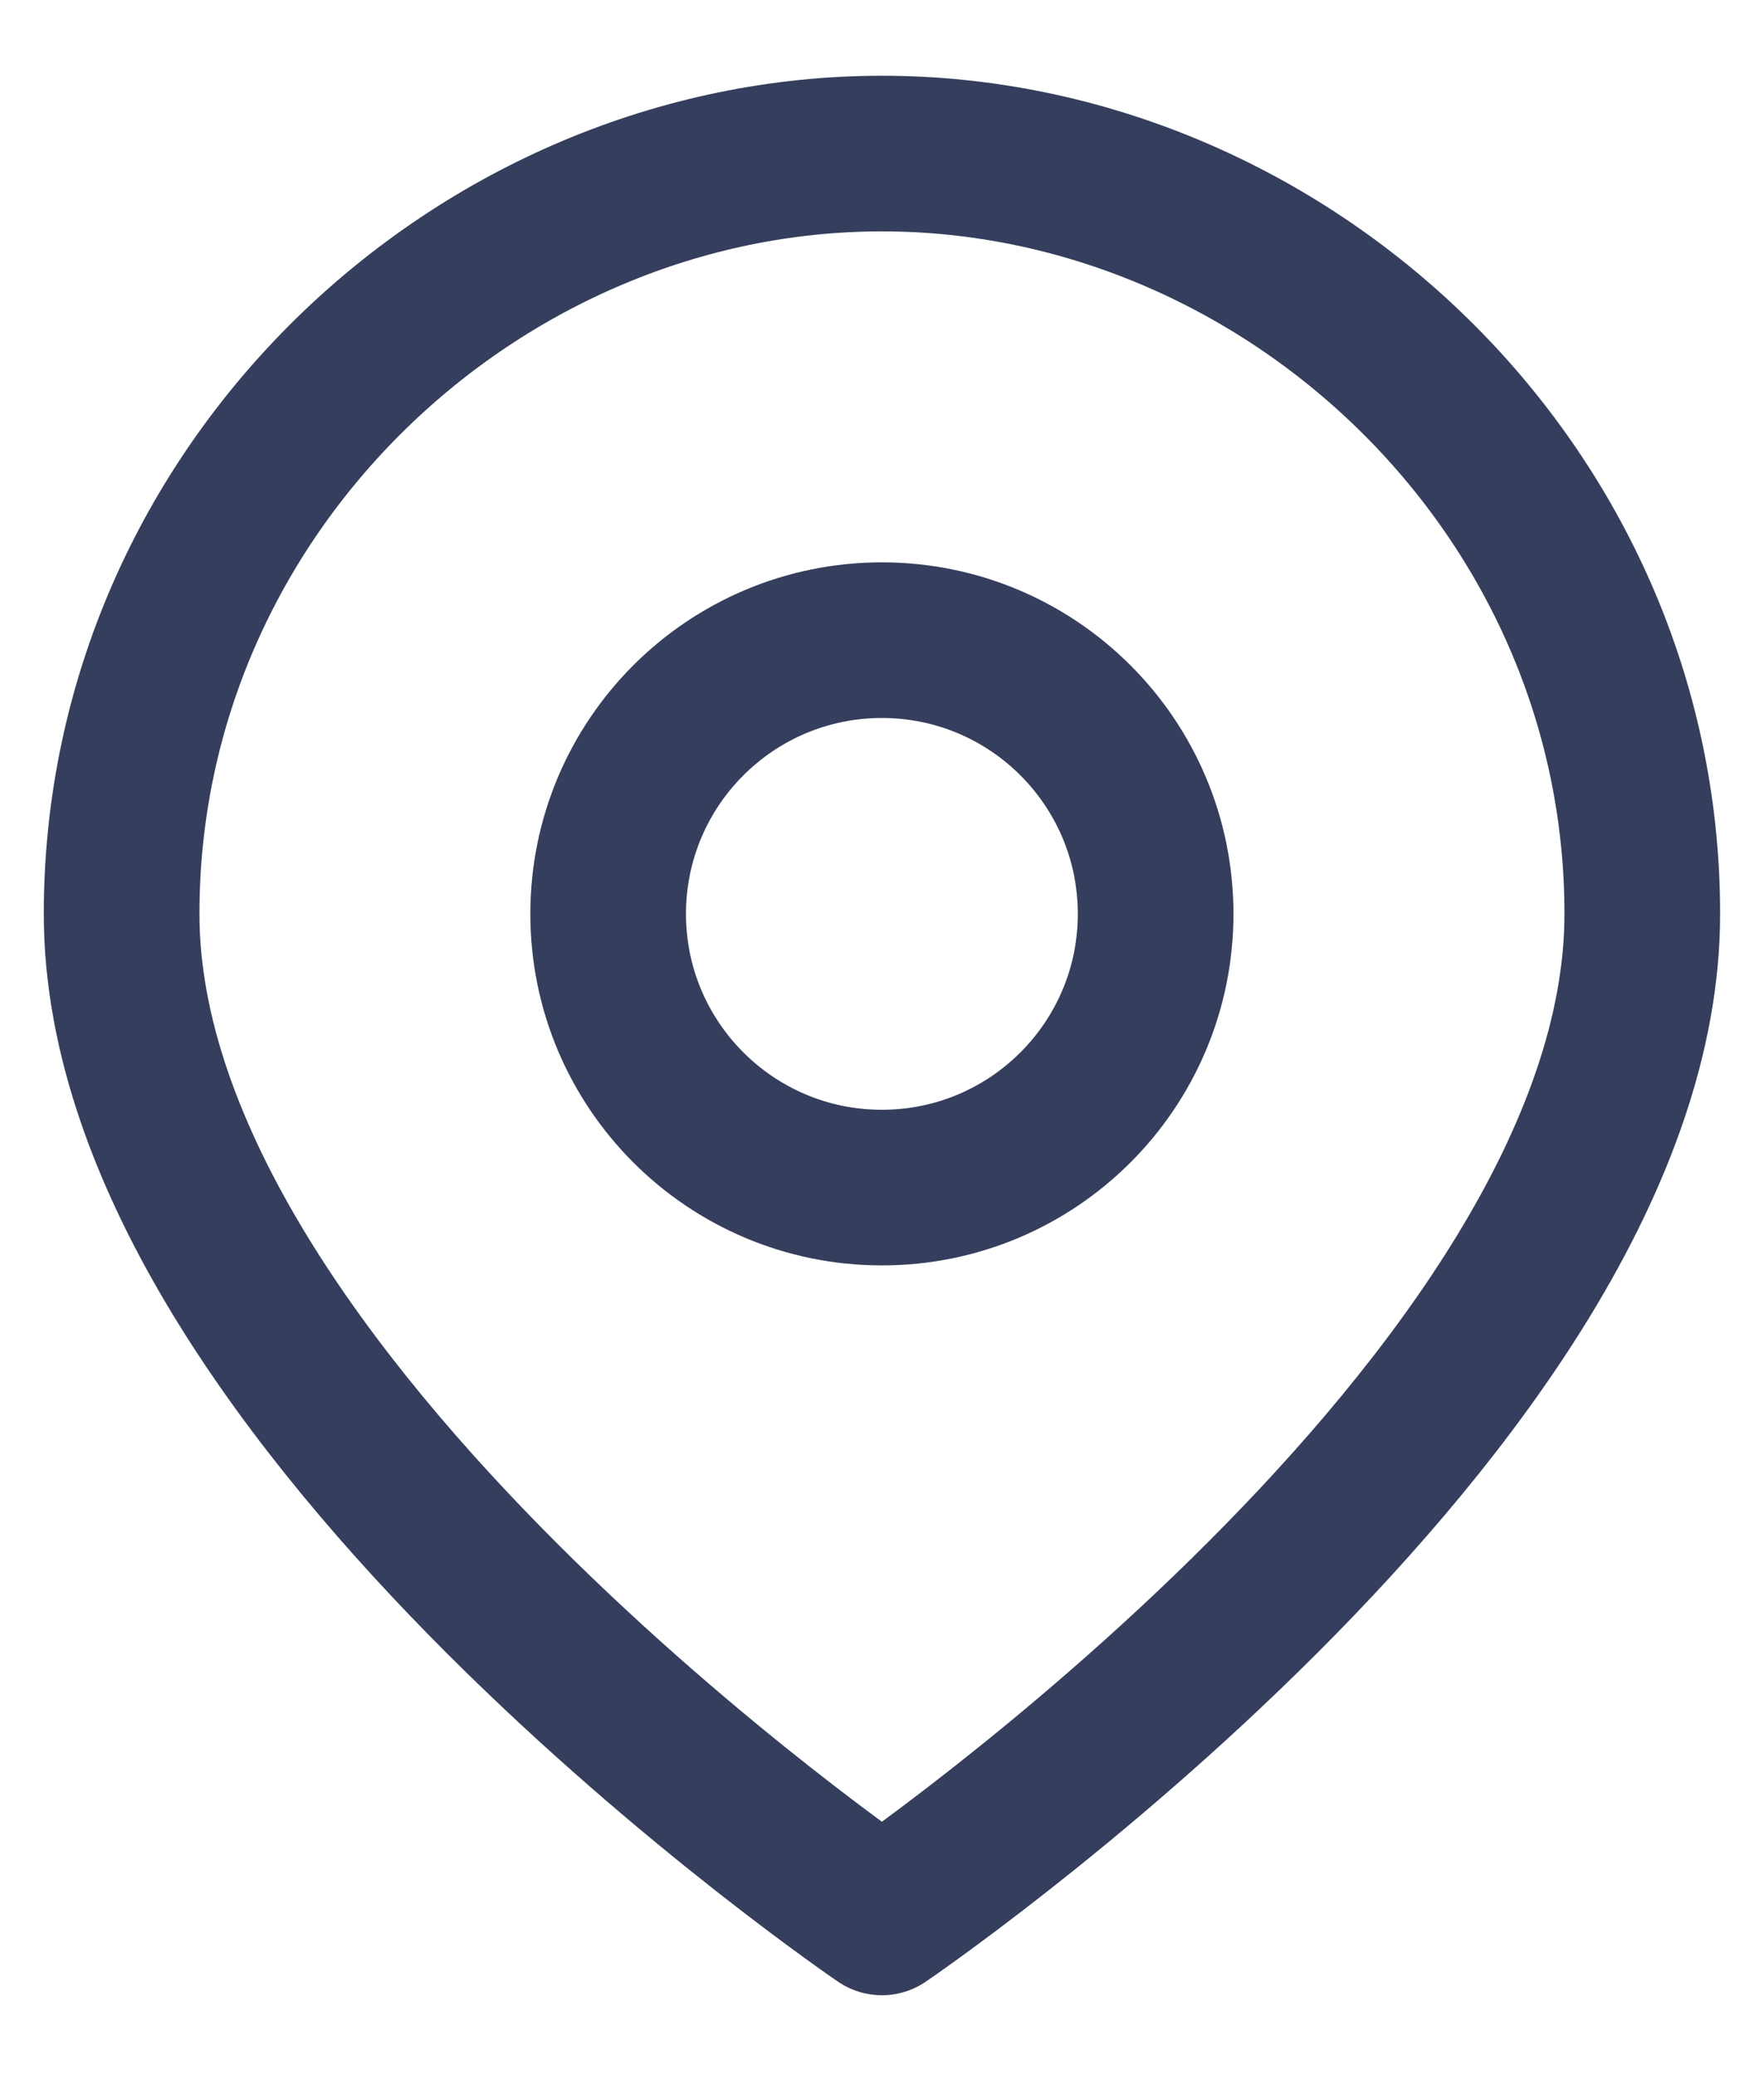
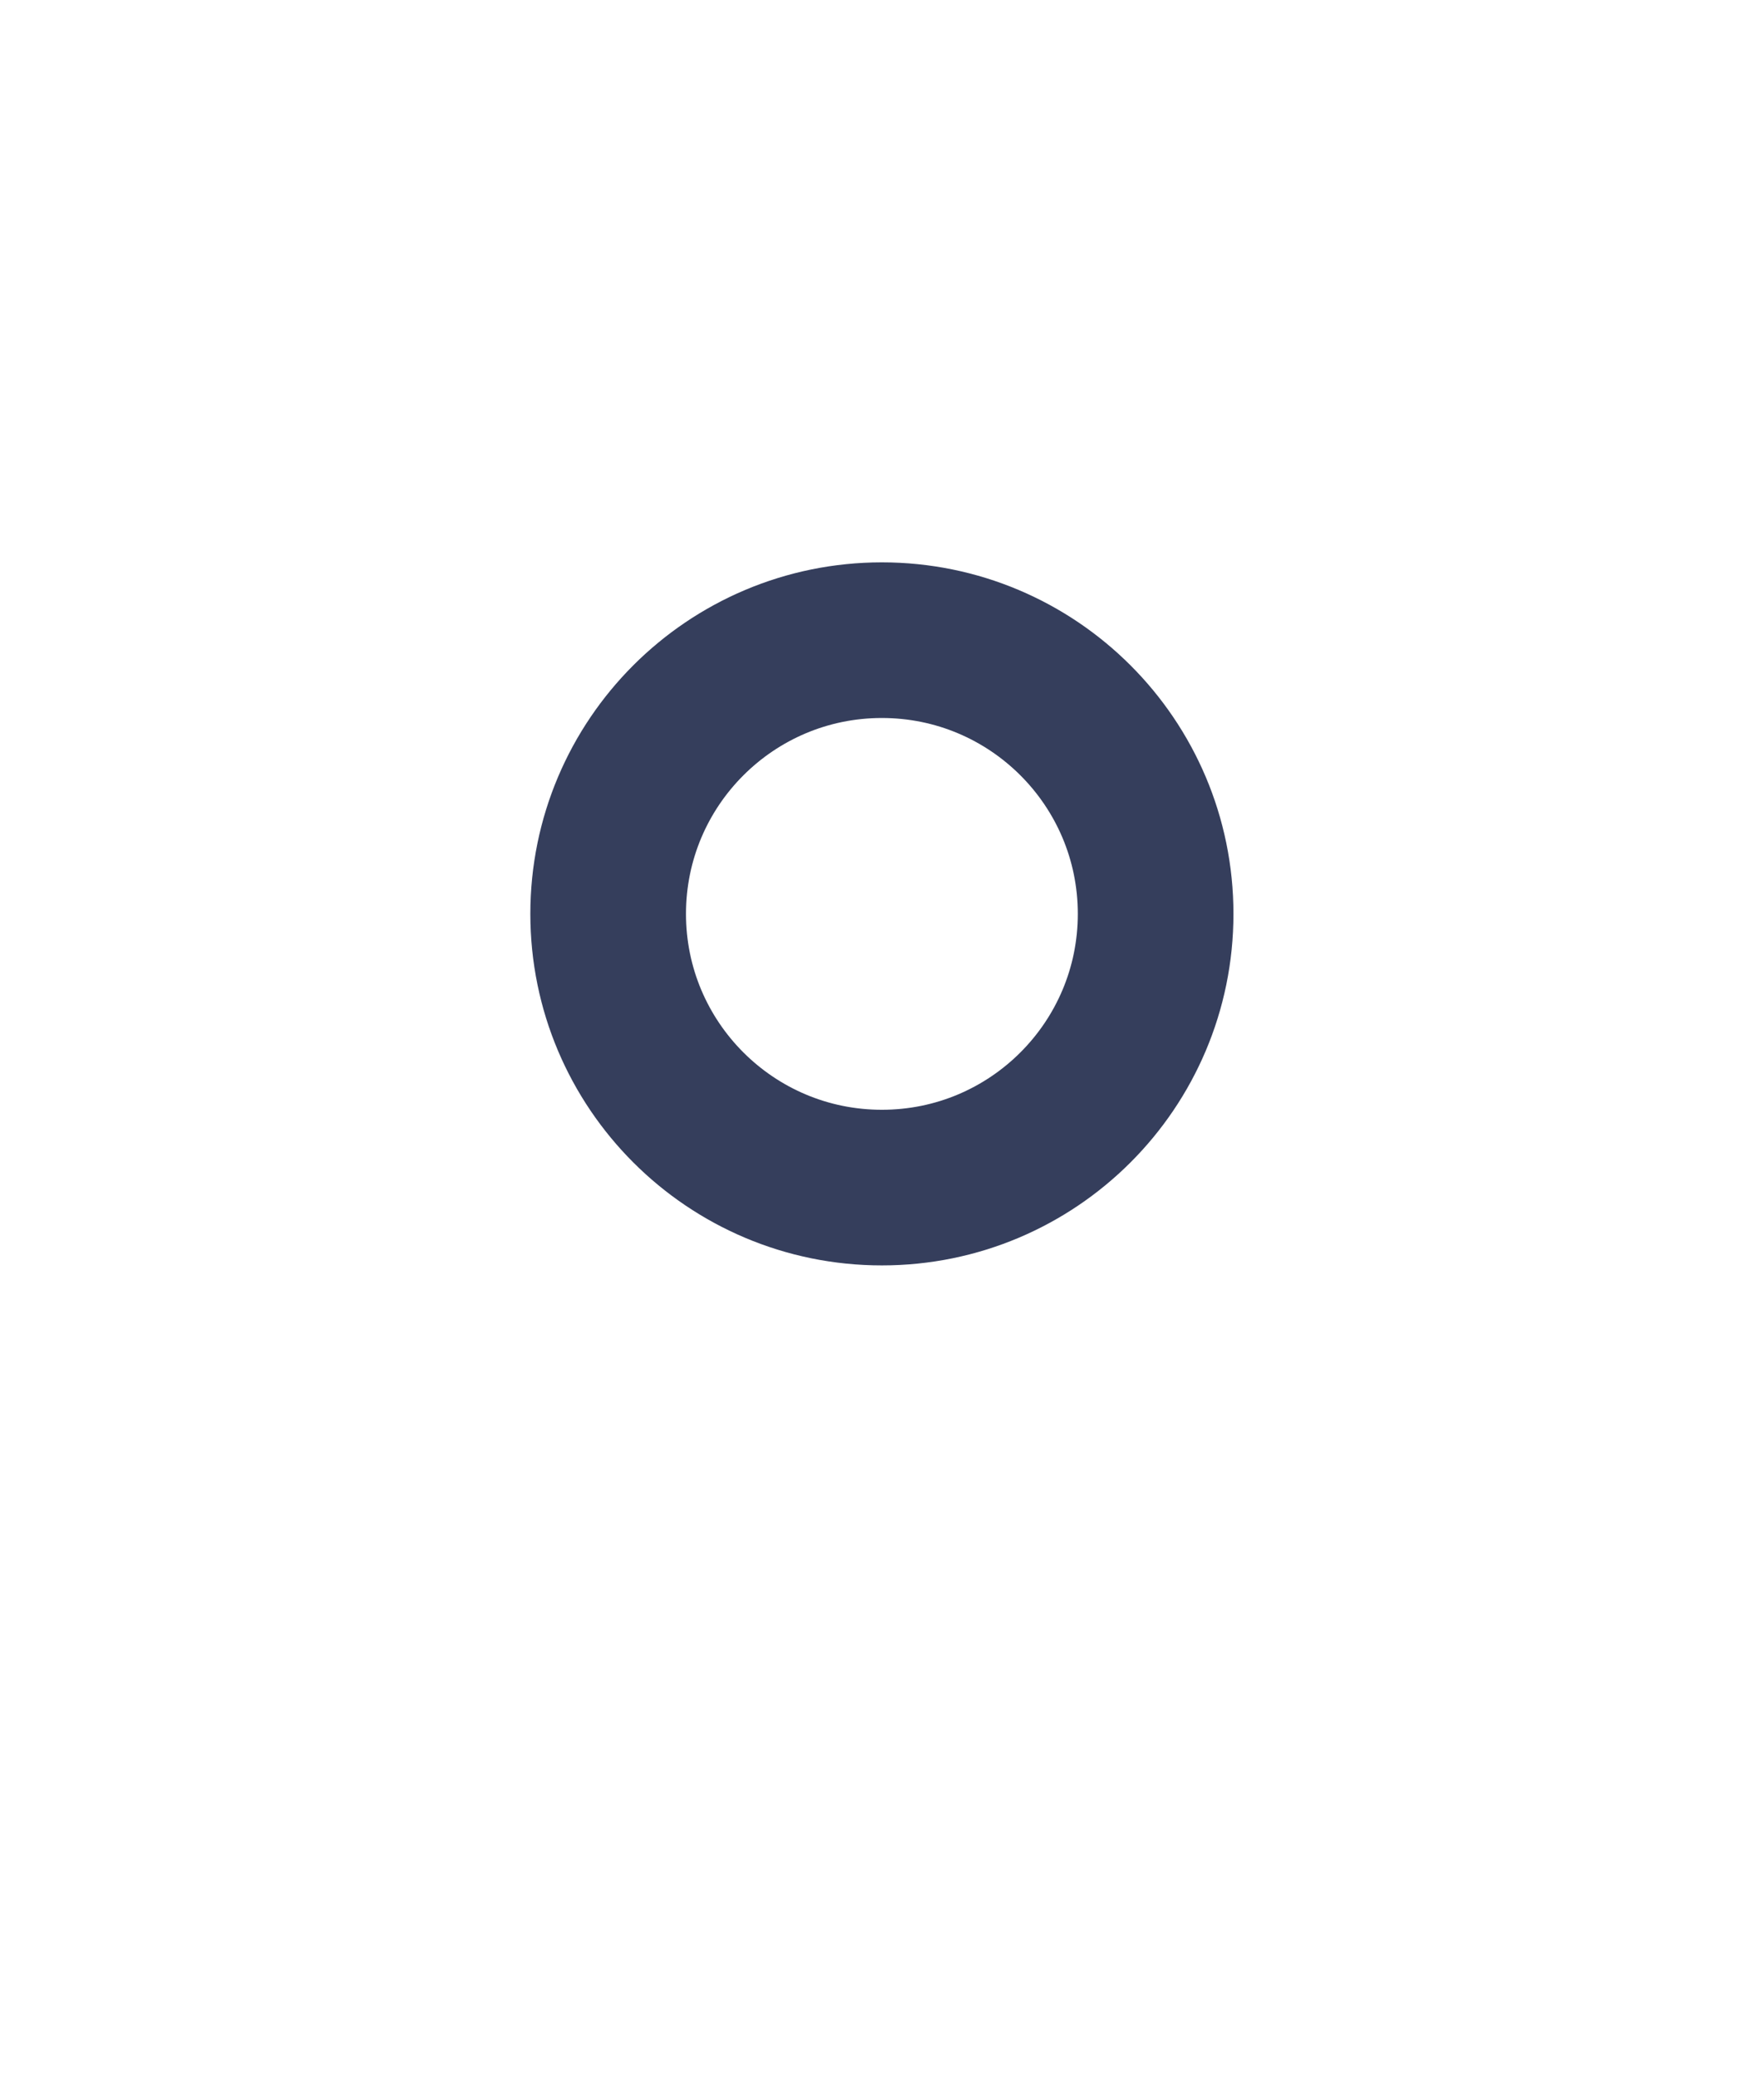
<svg xmlns="http://www.w3.org/2000/svg" width="17" height="20" viewBox="0 0 17 20" fill="none">
-   <path d="M15.827 8.808C15.827 13.498 8.499 18.48 8.499 18.48C8.499 18.48 1.172 13.498 1.172 8.808C1.172 4.705 4.614 1.48 8.499 1.48C12.384 1.48 15.827 4.705 15.827 8.808Z" stroke="#353E5C" stroke-width="1.5" stroke-linecap="round" stroke-linejoin="round" />
  <path d="M8.499 11.446C9.956 11.446 11.137 10.265 11.137 8.808C11.137 7.351 9.956 6.17 8.499 6.17C7.042 6.17 5.861 7.351 5.861 8.808C5.861 10.265 7.042 11.446 8.499 11.446Z" stroke="#353E5C" stroke-width="1.5" stroke-linecap="round" stroke-linejoin="round" />
</svg>